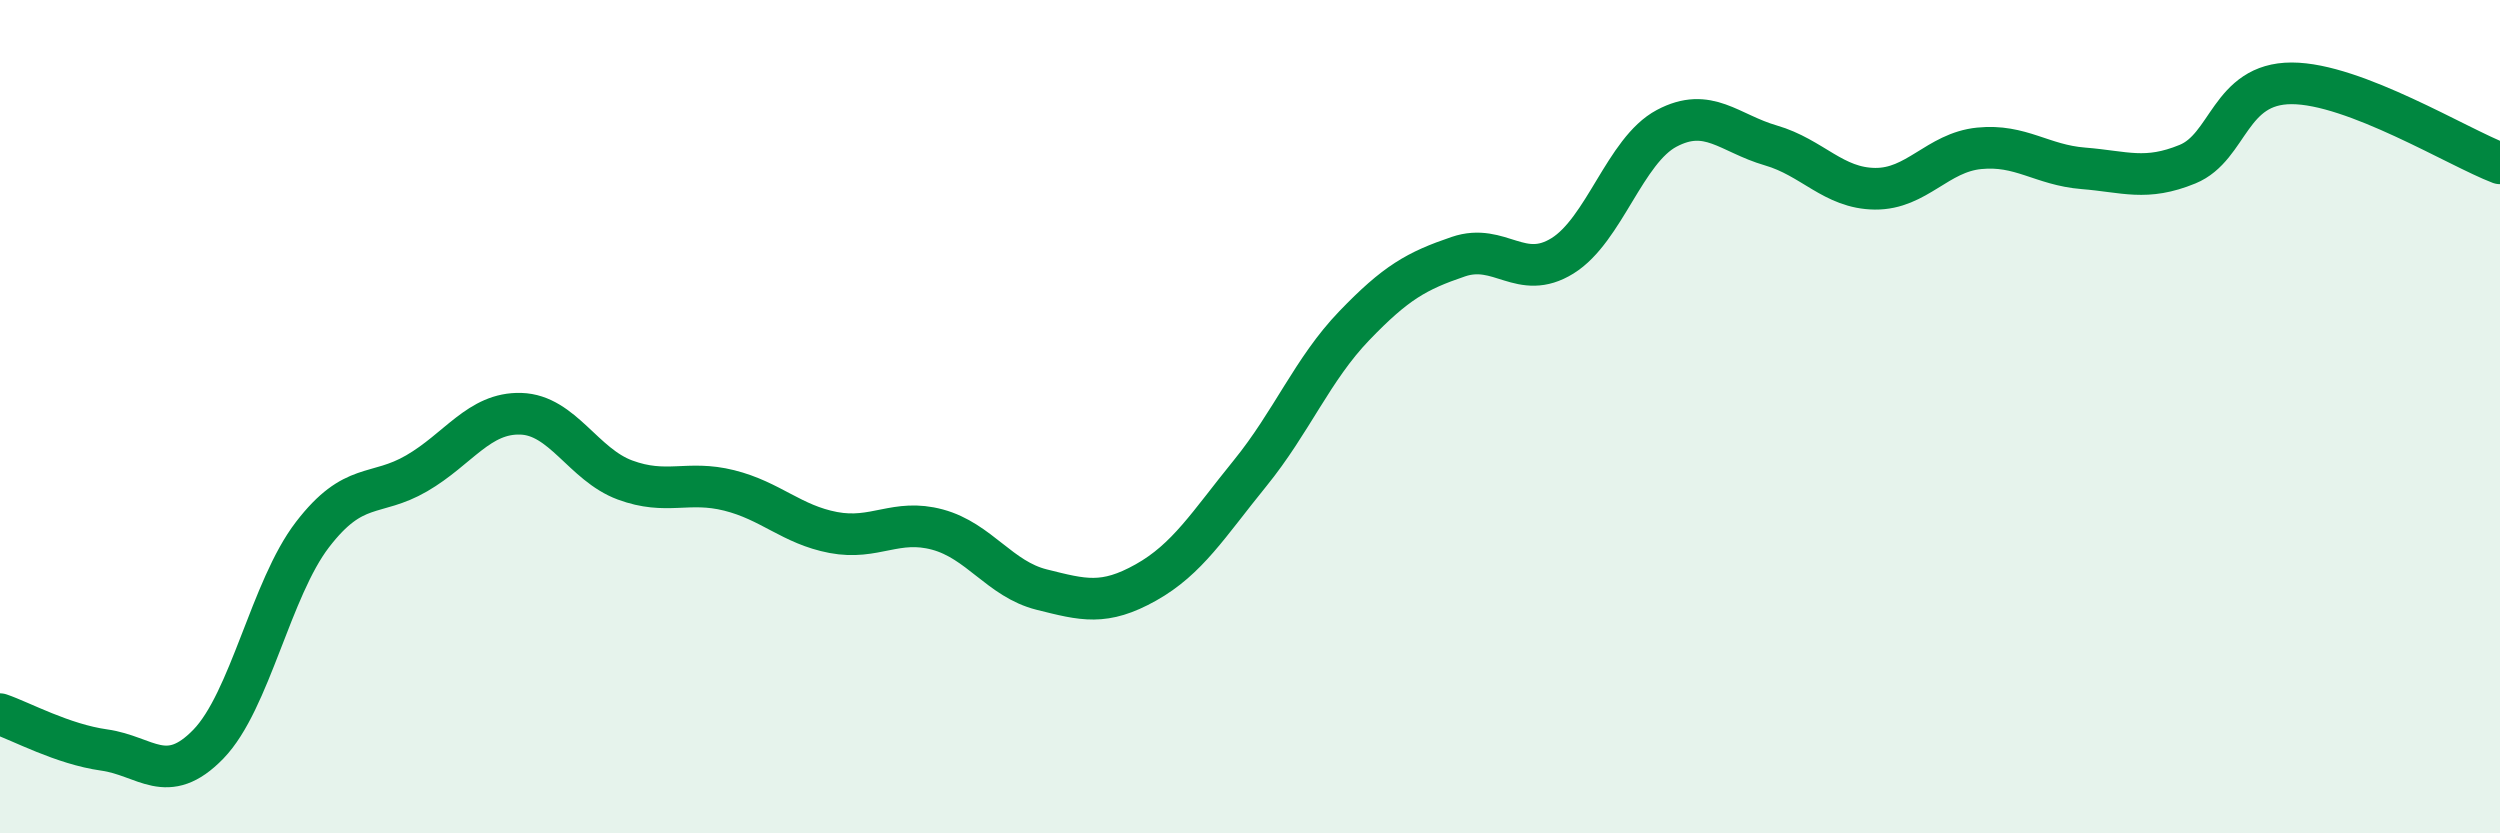
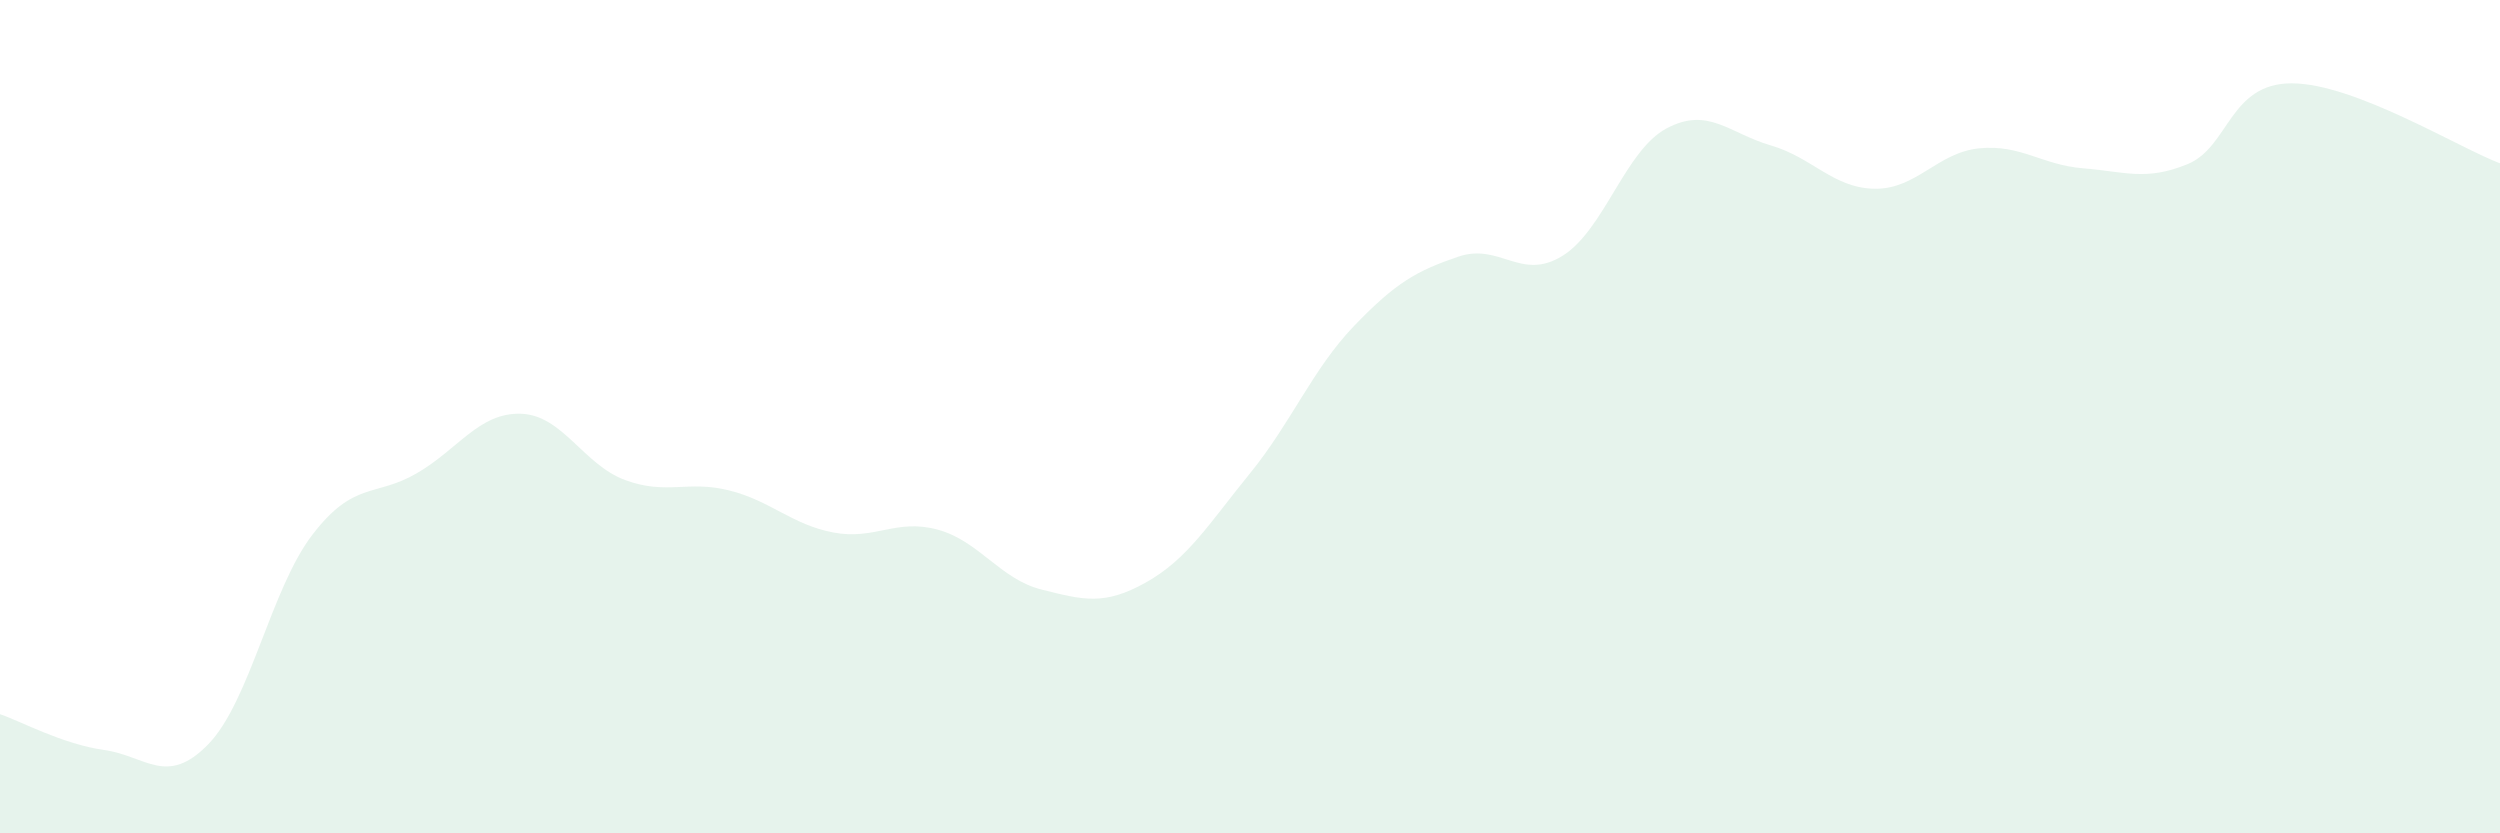
<svg xmlns="http://www.w3.org/2000/svg" width="60" height="20" viewBox="0 0 60 20">
  <path d="M 0,17.14 C 0.5,17.31 1.5,17.86 2.5,18 C 3.5,18.14 4,18.89 5,17.86 C 6,16.83 6.5,14.13 7.5,12.83 C 8.5,11.53 9,11.94 10,11.36 C 11,10.78 11.5,9.9 12.5,9.93 C 13.5,9.96 14,11.15 15,11.52 C 16,11.89 16.5,11.52 17.5,11.77 C 18.5,12.02 19,12.59 20,12.78 C 21,12.97 21.5,12.44 22.5,12.71 C 23.5,12.98 24,13.9 25,14.15 C 26,14.4 26.5,14.54 27.5,13.98 C 28.5,13.42 29,12.59 30,11.36 C 31,10.13 31.5,8.86 32.5,7.82 C 33.5,6.78 34,6.5 35,6.16 C 36,5.82 36.5,6.76 37.5,6.14 C 38.5,5.52 39,3.61 40,3.08 C 41,2.55 41.5,3.2 42.5,3.49 C 43.5,3.78 44,4.52 45,4.53 C 46,4.54 46.5,3.66 47.5,3.56 C 48.5,3.46 49,3.96 50,4.04 C 51,4.12 51.5,4.35 52.5,3.94 C 53.5,3.53 53.5,2 55,2 C 56.5,2 59,3.54 60,3.92L60 20L0 20Z" fill="#008740" opacity="0.1" stroke-linecap="round" stroke-linejoin="round" />
-   <path d="M 0,17.14 C 0.5,17.31 1.5,17.86 2.5,18 C 3.5,18.14 4,18.89 5,17.86 C 6,16.83 6.5,14.13 7.5,12.83 C 8.5,11.53 9,11.94 10,11.36 C 11,10.78 11.5,9.9 12.5,9.93 C 13.5,9.96 14,11.15 15,11.52 C 16,11.89 16.5,11.52 17.5,11.77 C 18.5,12.02 19,12.59 20,12.78 C 21,12.97 21.5,12.44 22.5,12.71 C 23.5,12.98 24,13.9 25,14.15 C 26,14.4 26.5,14.54 27.5,13.98 C 28.5,13.42 29,12.59 30,11.36 C 31,10.13 31.5,8.86 32.5,7.82 C 33.5,6.78 34,6.5 35,6.16 C 36,5.82 36.5,6.76 37.5,6.14 C 38.5,5.52 39,3.61 40,3.08 C 41,2.55 41.5,3.2 42.5,3.49 C 43.5,3.78 44,4.52 45,4.53 C 46,4.54 46.5,3.66 47.5,3.56 C 48.5,3.46 49,3.96 50,4.04 C 51,4.12 51.5,4.35 52.5,3.94 C 53.5,3.53 53.5,2 55,2 C 56.5,2 59,3.54 60,3.92" stroke="#008740" stroke-width="1" fill="none" stroke-linecap="round" stroke-linejoin="round" />
</svg>